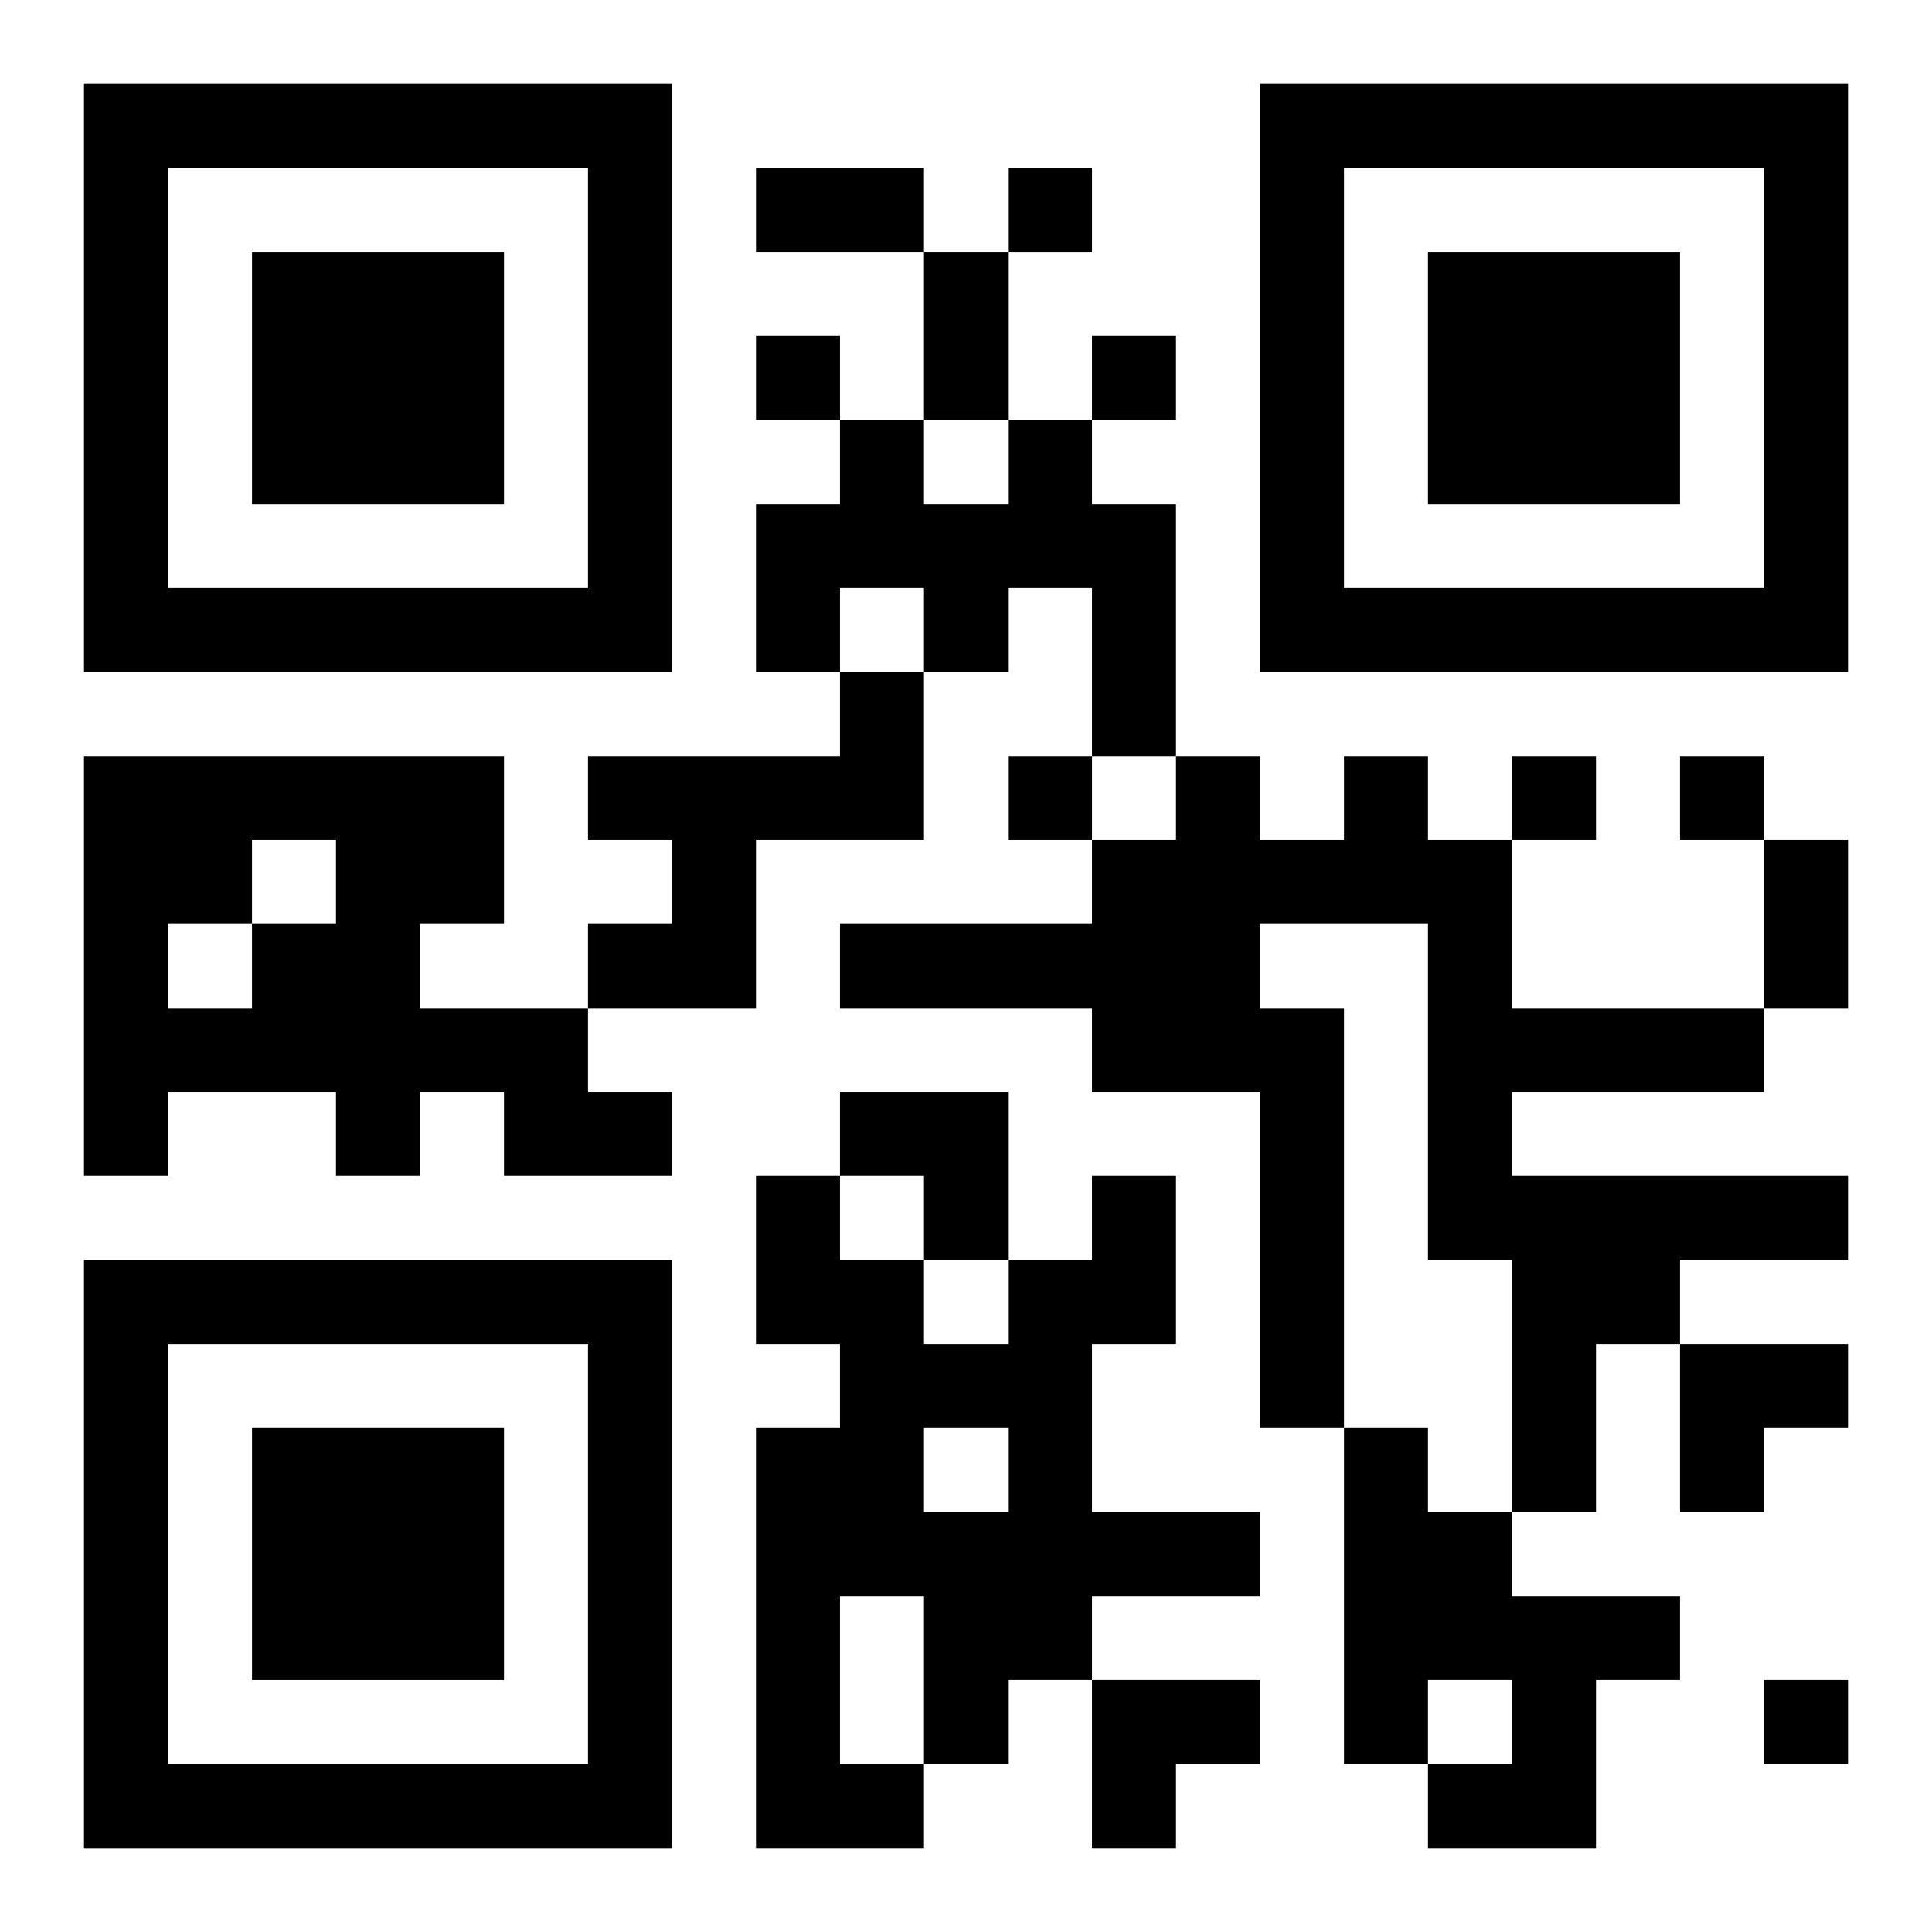
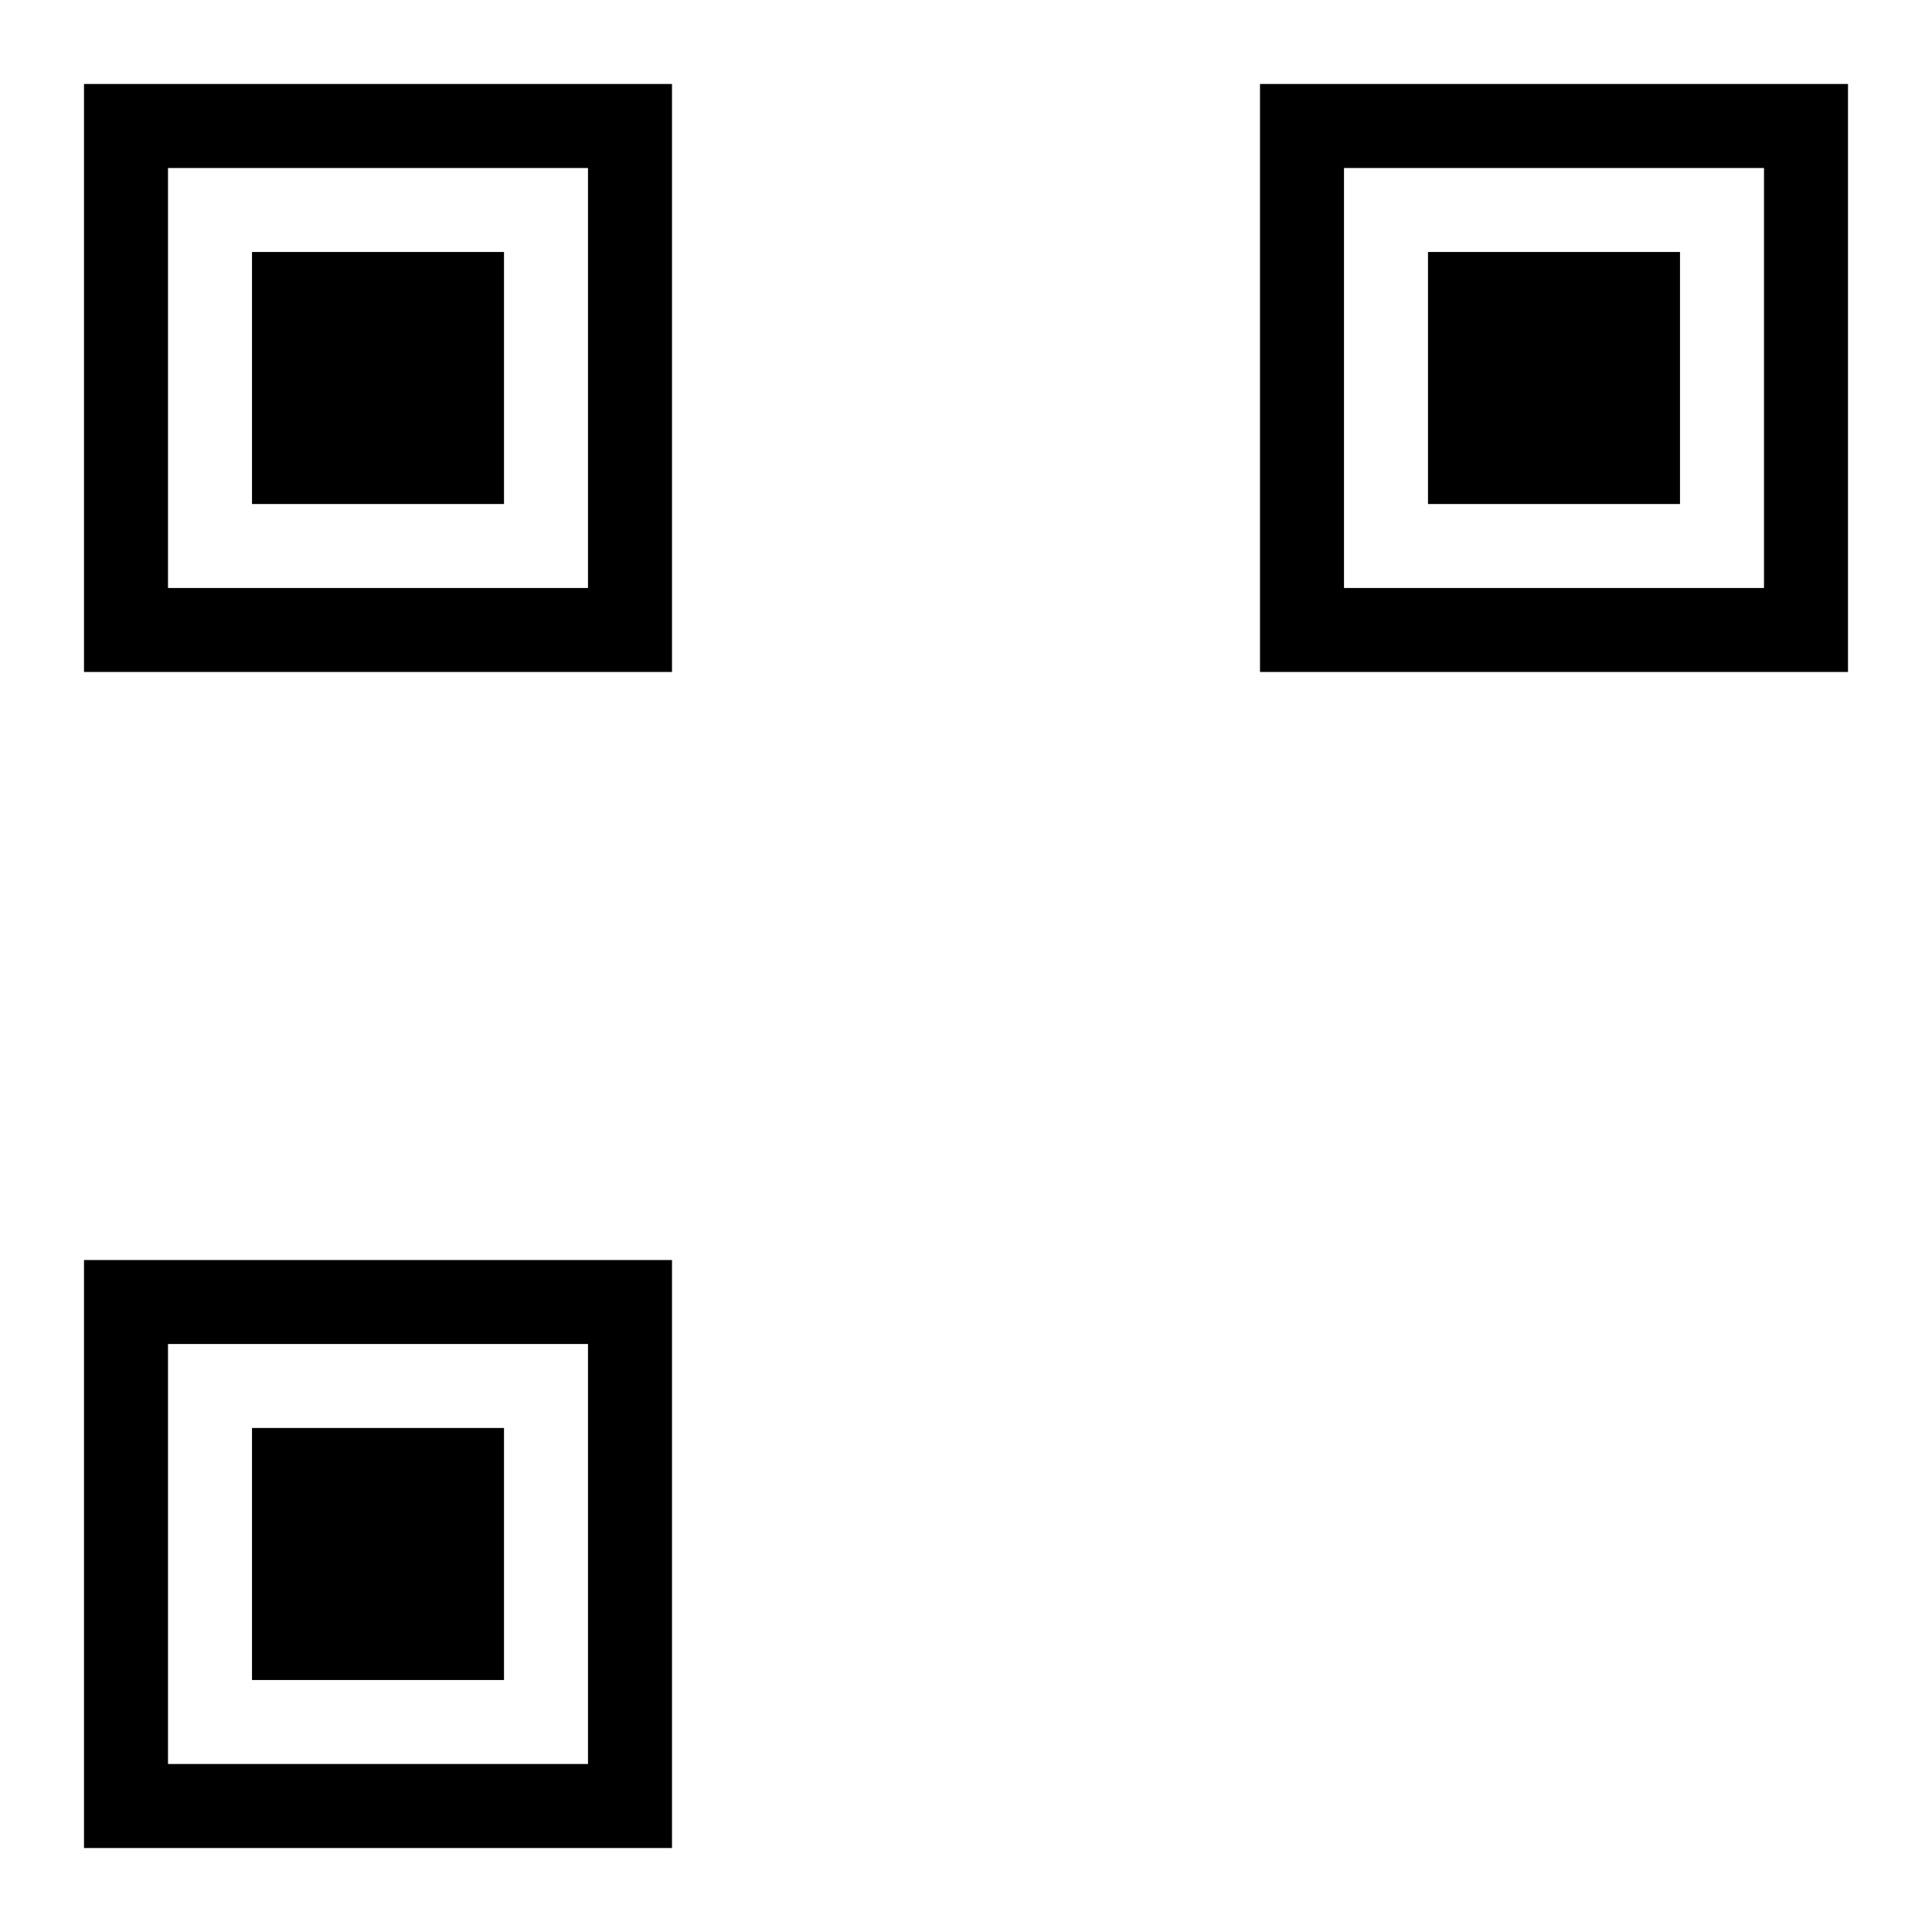
<svg xmlns="http://www.w3.org/2000/svg" xmlns:xlink="http://www.w3.org/1999/xlink" width="250" height="250" baseProfile="full" version="1.1" viewBox="-1 -1 23 23">
  <symbol id="a">
    <path d="m0 7v7h7v-7h-7zm1 1h5v5h-5v-5zm1 1v3h3v-3h-3z" />
  </symbol>
  <use y="-7" xlink:href="#a" />
  <use y="7" xlink:href="#a" />
  <use x="14" y="-7" xlink:href="#a" />
-   <path d="m11 4h1v1h1v3h-1v-2h-1v1h-1v-1h-1v1h-1v-2h1v-1h1v1h1v-1m-2 3h1v2h-2v2h-2v-1h1v-1h-1v-1h3v-1m-9 1h5v2h-1v1h2v1h1v1h-2v-1h-1v1h-1v-1h-2v1h-1v-5m2 1v1h1v-1h-1m-1 1v1h1v-1h-1m14-2h1v1h1v2h3v1h-3v1h4v1h-2v1h-1v2h-1v-3h-1v-4h-2v1h1v5h-1v-4h-2v-1h-3v-1h3v-1h1v-1h1v1h1v-1m-3 5h1v2h-1v2h2v1h-2v1h-1v1h-1v1h-2v-5h1v-1h-1v-2h1v1h1v1h1v-1h1v-1m-2 3v1h1v-1h-1m-1 2v2h1v-2h-1m6-2h1v1h1v1h2v1h-1v2h-2v-1h1v-1h-1v1h-1v-4m-4-15v1h1v-1h-1m-3 2v1h1v-1h-1m4 0v1h1v-1h-1m-1 5v1h1v-1h-1m6 0v1h1v-1h-1m2 0v1h1v-1h-1m1 11v1h1v-1h-1m-12-18h2v1h-2v-1m2 1h1v2h-1v-2m10 7h1v2h-1v-2m-11 3h2v2h-1v-1h-1zm10 3h2v1h-1v1h-1zm-7 4h2v1h-1v1h-1z" />
</svg>